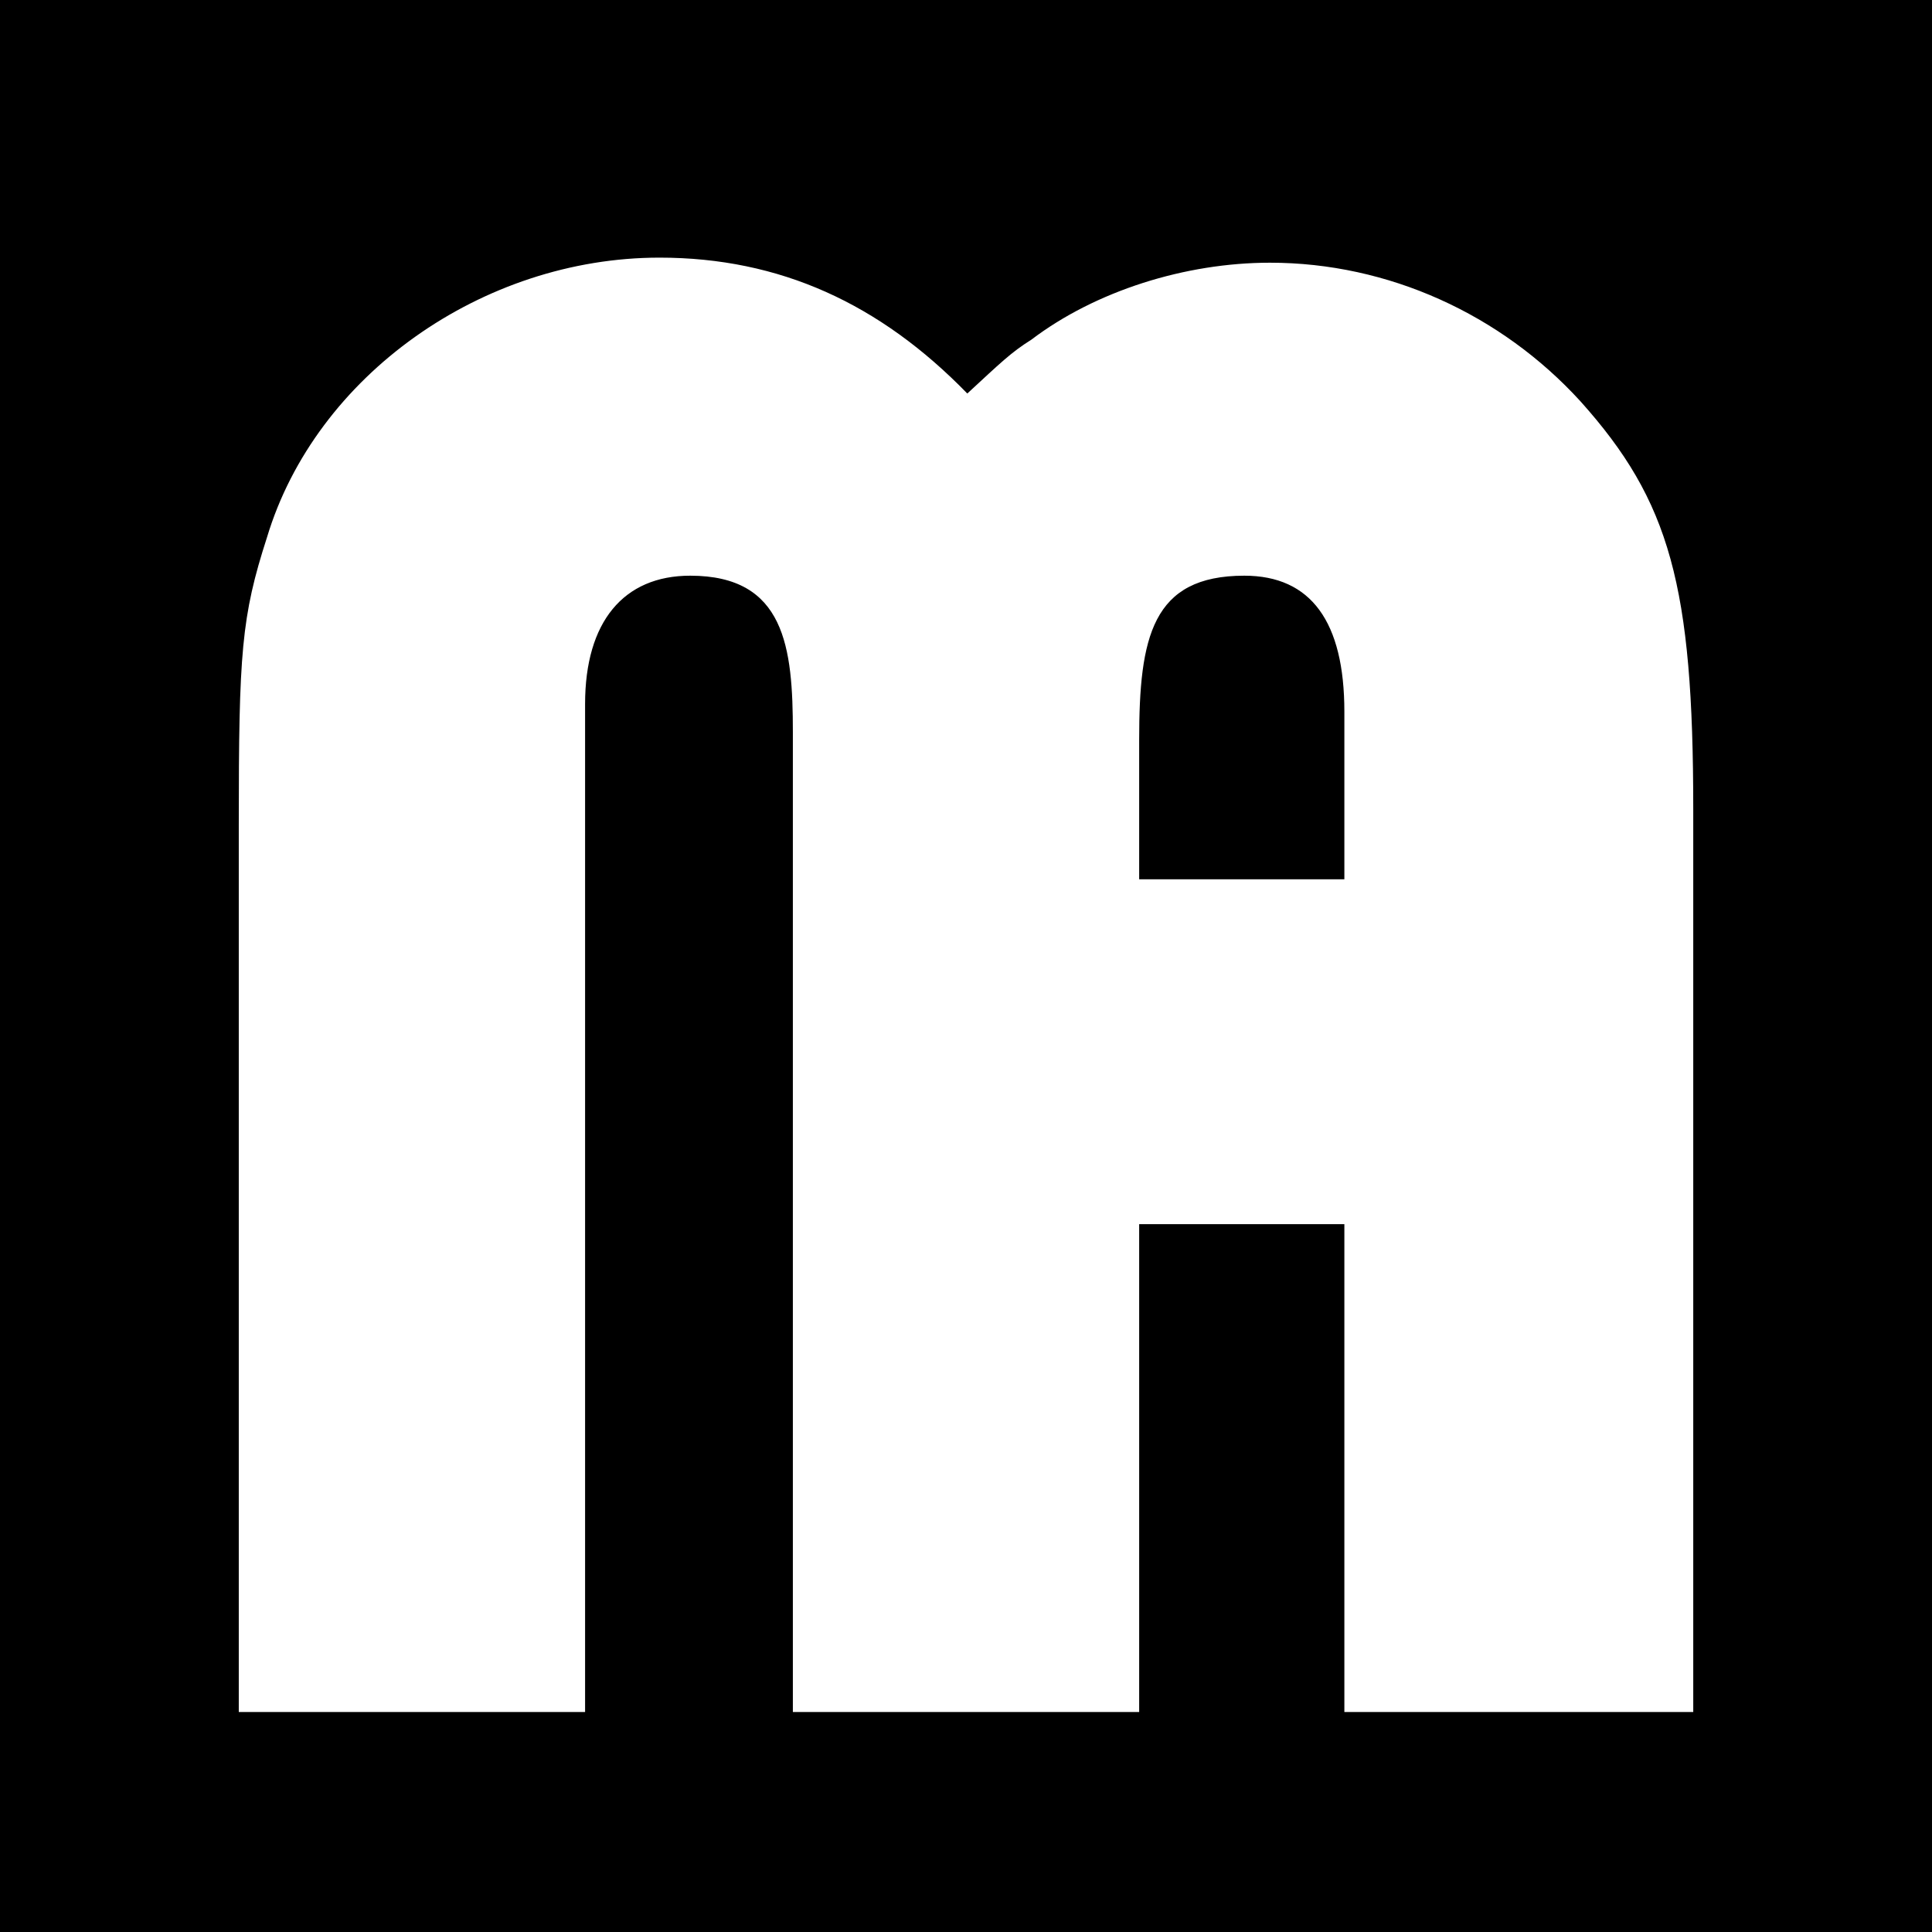
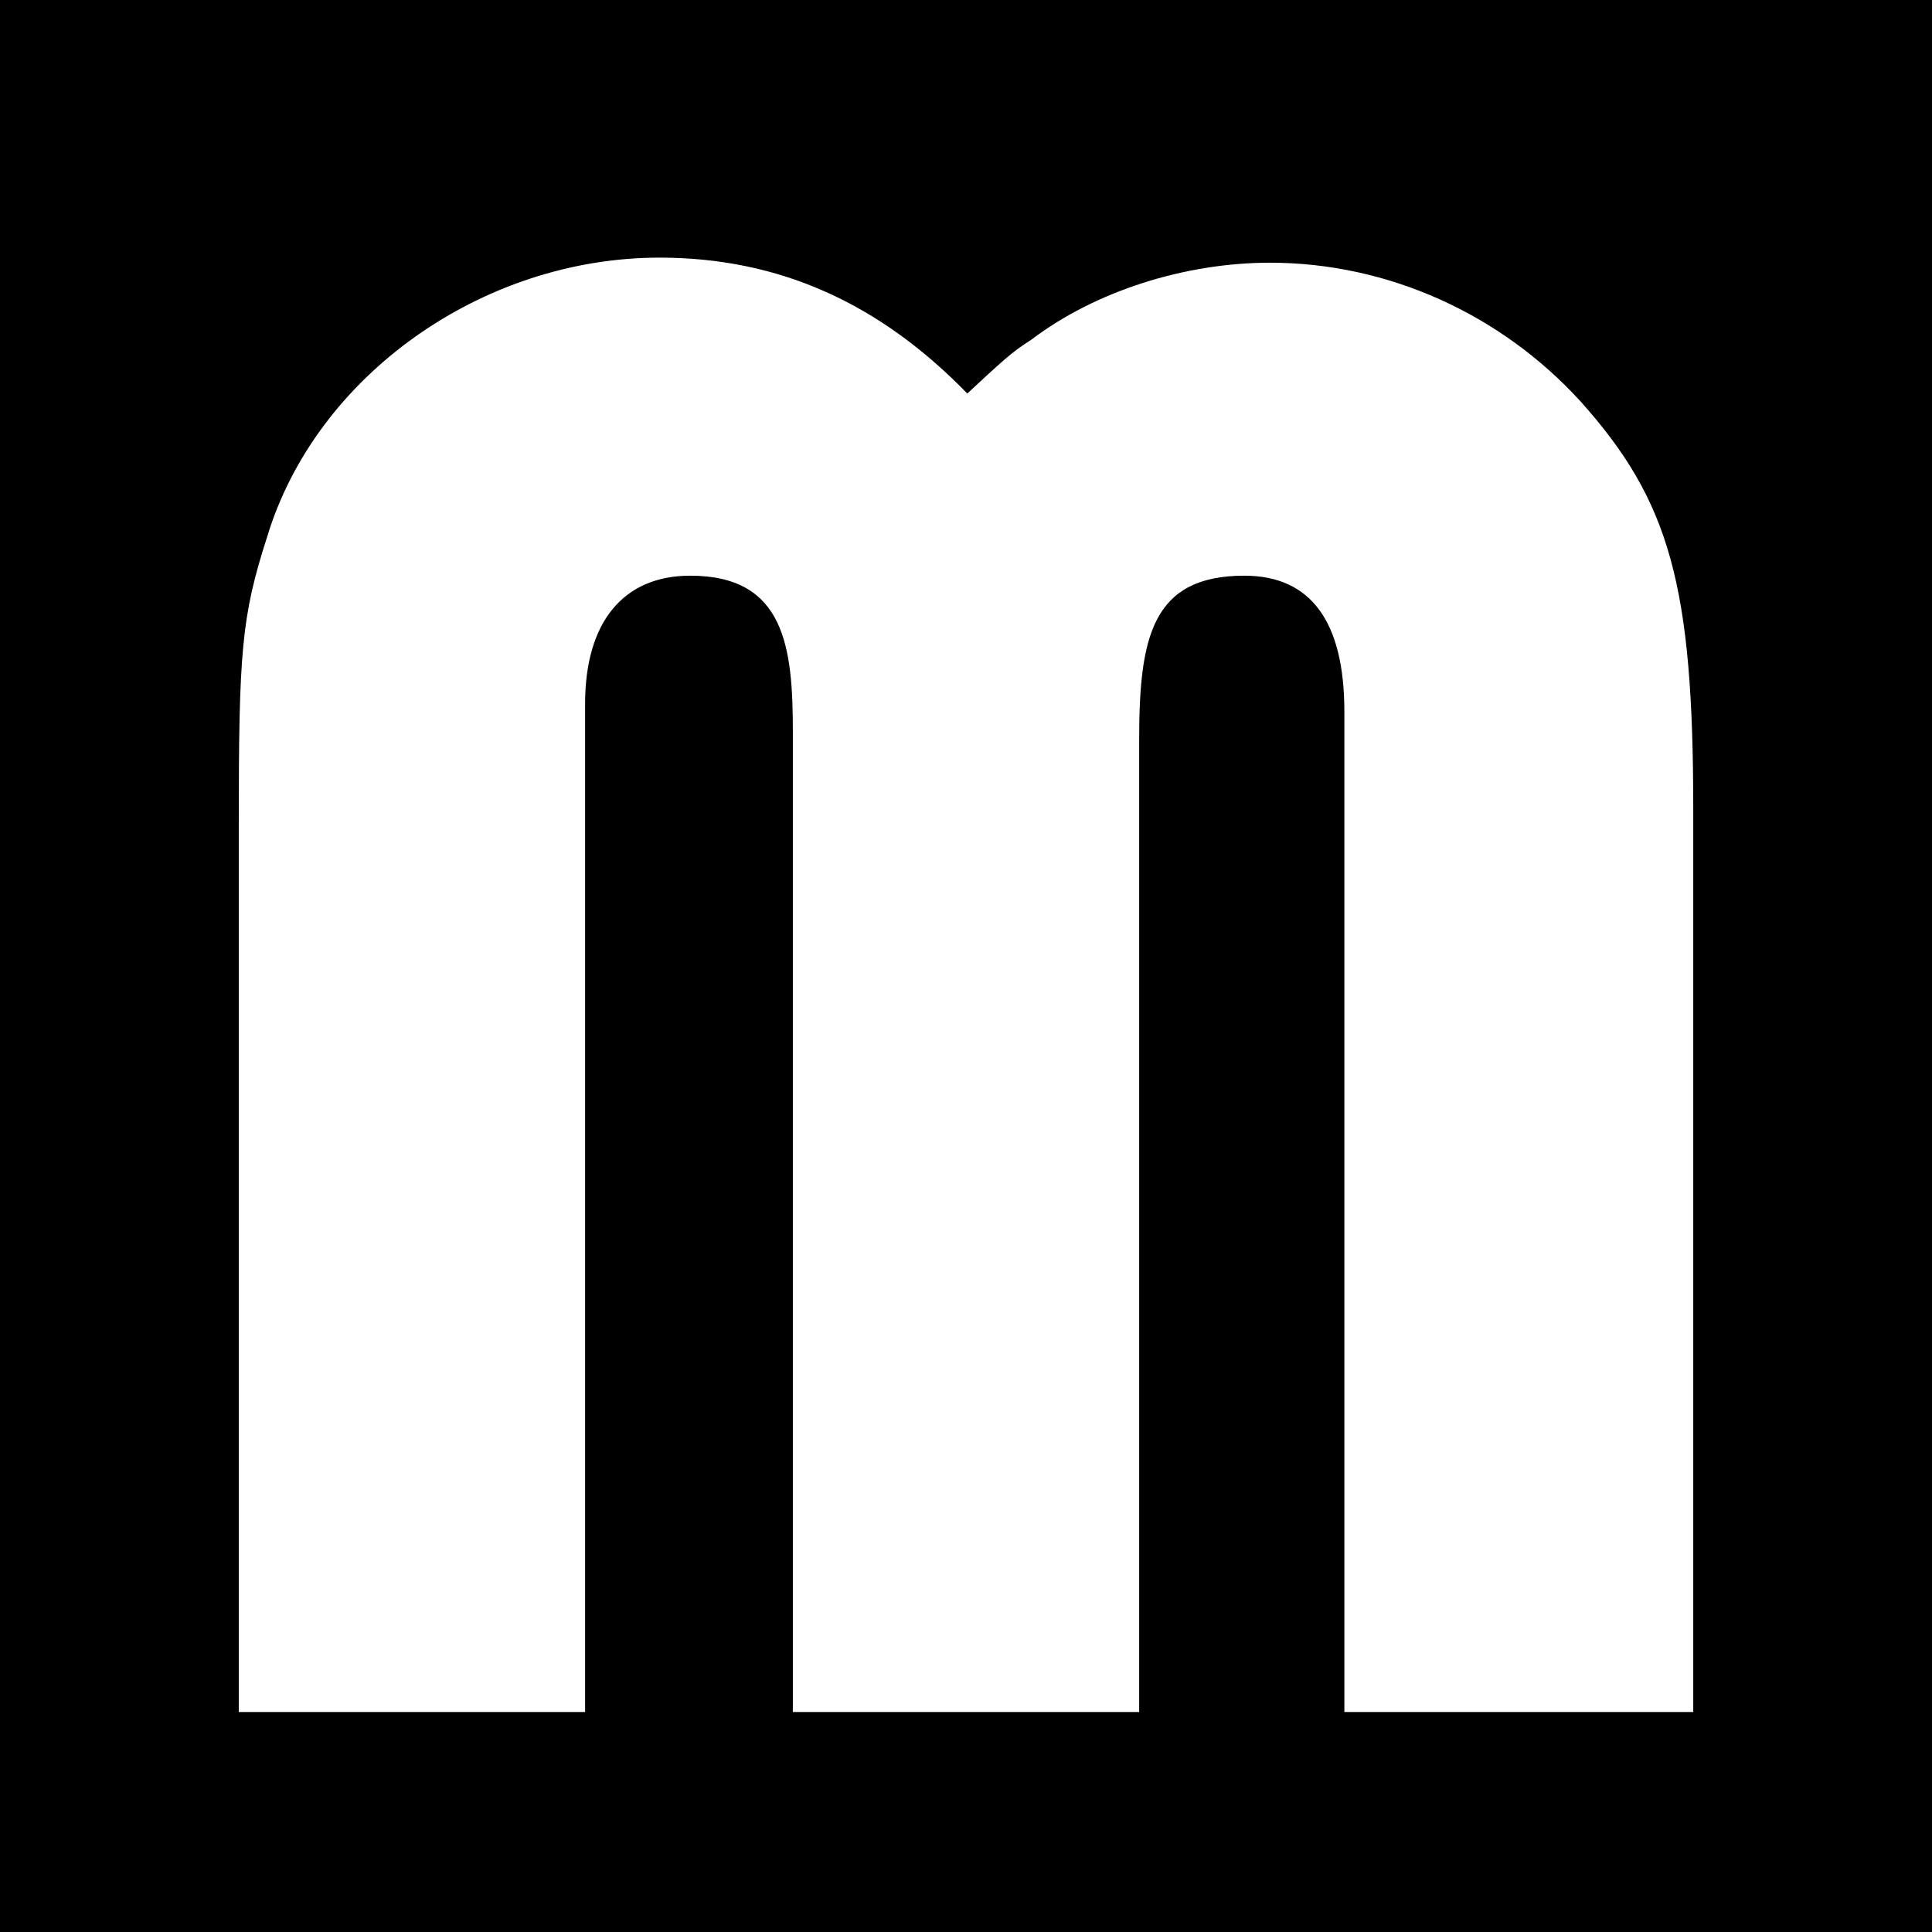
<svg xmlns="http://www.w3.org/2000/svg" width="500" zoomAndPan="magnify" viewBox="0 0 375 375" height="500" preserveAspectRatio="xMidYMid meet" version="1.0">
  <defs>
    <g />
    <clipPath id="5ce1acd37a">
-       <path d="M 195.23 170.668 L 287.559 170.668 L 287.559 237.609 L 195.23 237.609 Z M 195.23 170.668 " clip-rule="nonzero" />
-     </clipPath>
+       </clipPath>
  </defs>
-   <rect x="-37.5" width="450" fill="#ffffff" y="-37.5" height="450" fill-opacity="1" />
  <rect x="-37.5" width="450" fill="#000000" y="-37.5" height="450" fill-opacity="1" />
  <g fill="#ffffff" fill-opacity="1">
    <g transform="translate(20.956, 332.303)">
      <g>
        <path d="M 307.703 0 L 307.703 -175.25 C 307.703 -218.578 303.219 -235 285.797 -254.422 C 270.359 -271.344 248.453 -281.312 225.547 -281.312 C 209.109 -281.312 191.688 -275.828 179.234 -266.375 C 175.25 -263.875 173.266 -261.891 166.797 -255.922 C 149.859 -273.344 130.453 -282.297 107.047 -282.297 C 72.688 -282.297 40.328 -259.406 30.875 -228.031 C 25.891 -212.594 25.391 -205.625 25.391 -172.266 L 25.391 0 L 92.609 0 L 92.609 -195.672 C 92.609 -211.609 100.078 -220.562 113.016 -220.562 C 131.438 -220.562 132.938 -206.625 132.938 -190.188 L 132.938 0 L 200.156 0 L 200.156 -188.703 C 200.156 -208.609 202.641 -220.562 220.562 -220.562 C 233.516 -220.562 239.984 -211.609 239.984 -194.172 L 239.984 0 Z M 307.703 0 " />
      </g>
    </g>
  </g>
  <g clip-path="url(#5ce1acd37a)">
-     <path fill="#ffffff" d="M 287.559 170.668 L 287.559 237.609 L 195.25 237.609 L 195.25 170.668 Z M 287.559 170.668 " fill-opacity="1" fill-rule="nonzero" />
+     <path fill="#ffffff" d="M 287.559 170.668 L 287.559 237.609 L 195.25 237.609 Z M 287.559 170.668 " fill-opacity="1" fill-rule="nonzero" />
  </g>
</svg>